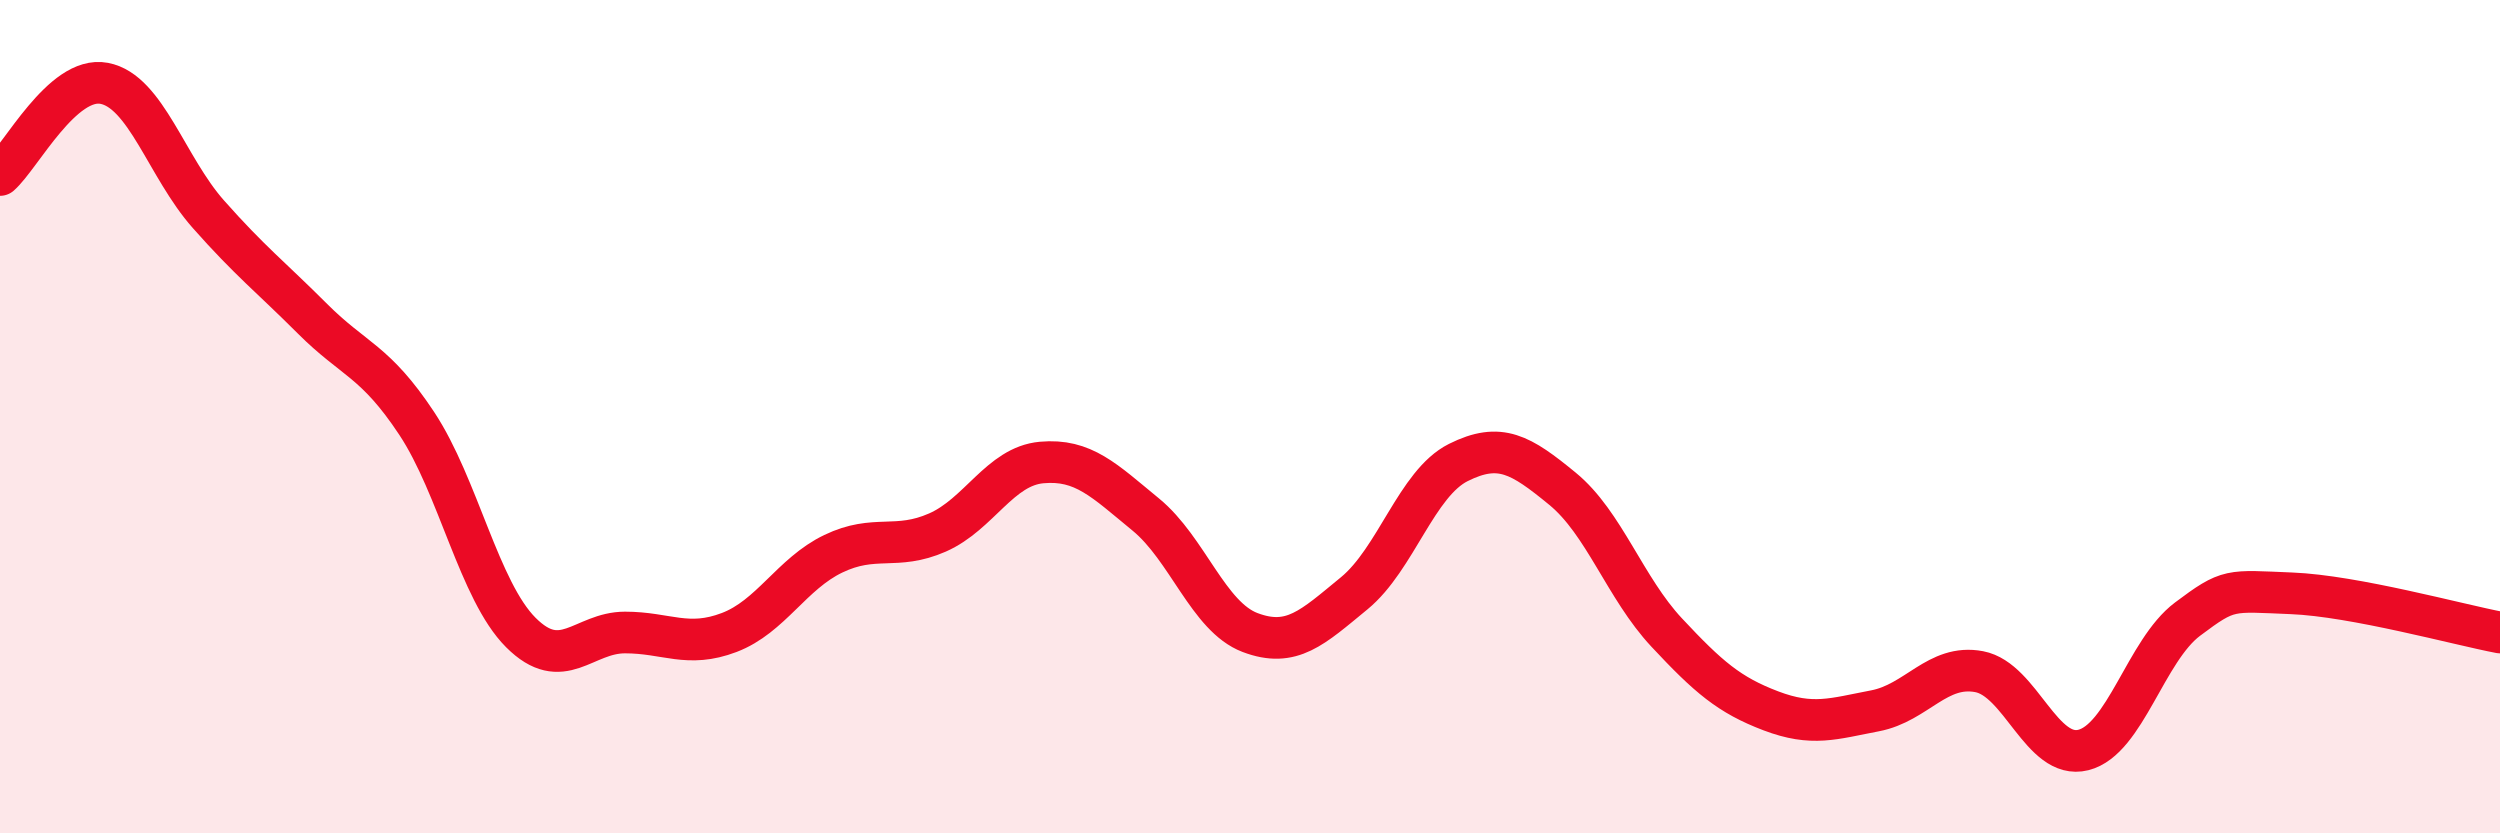
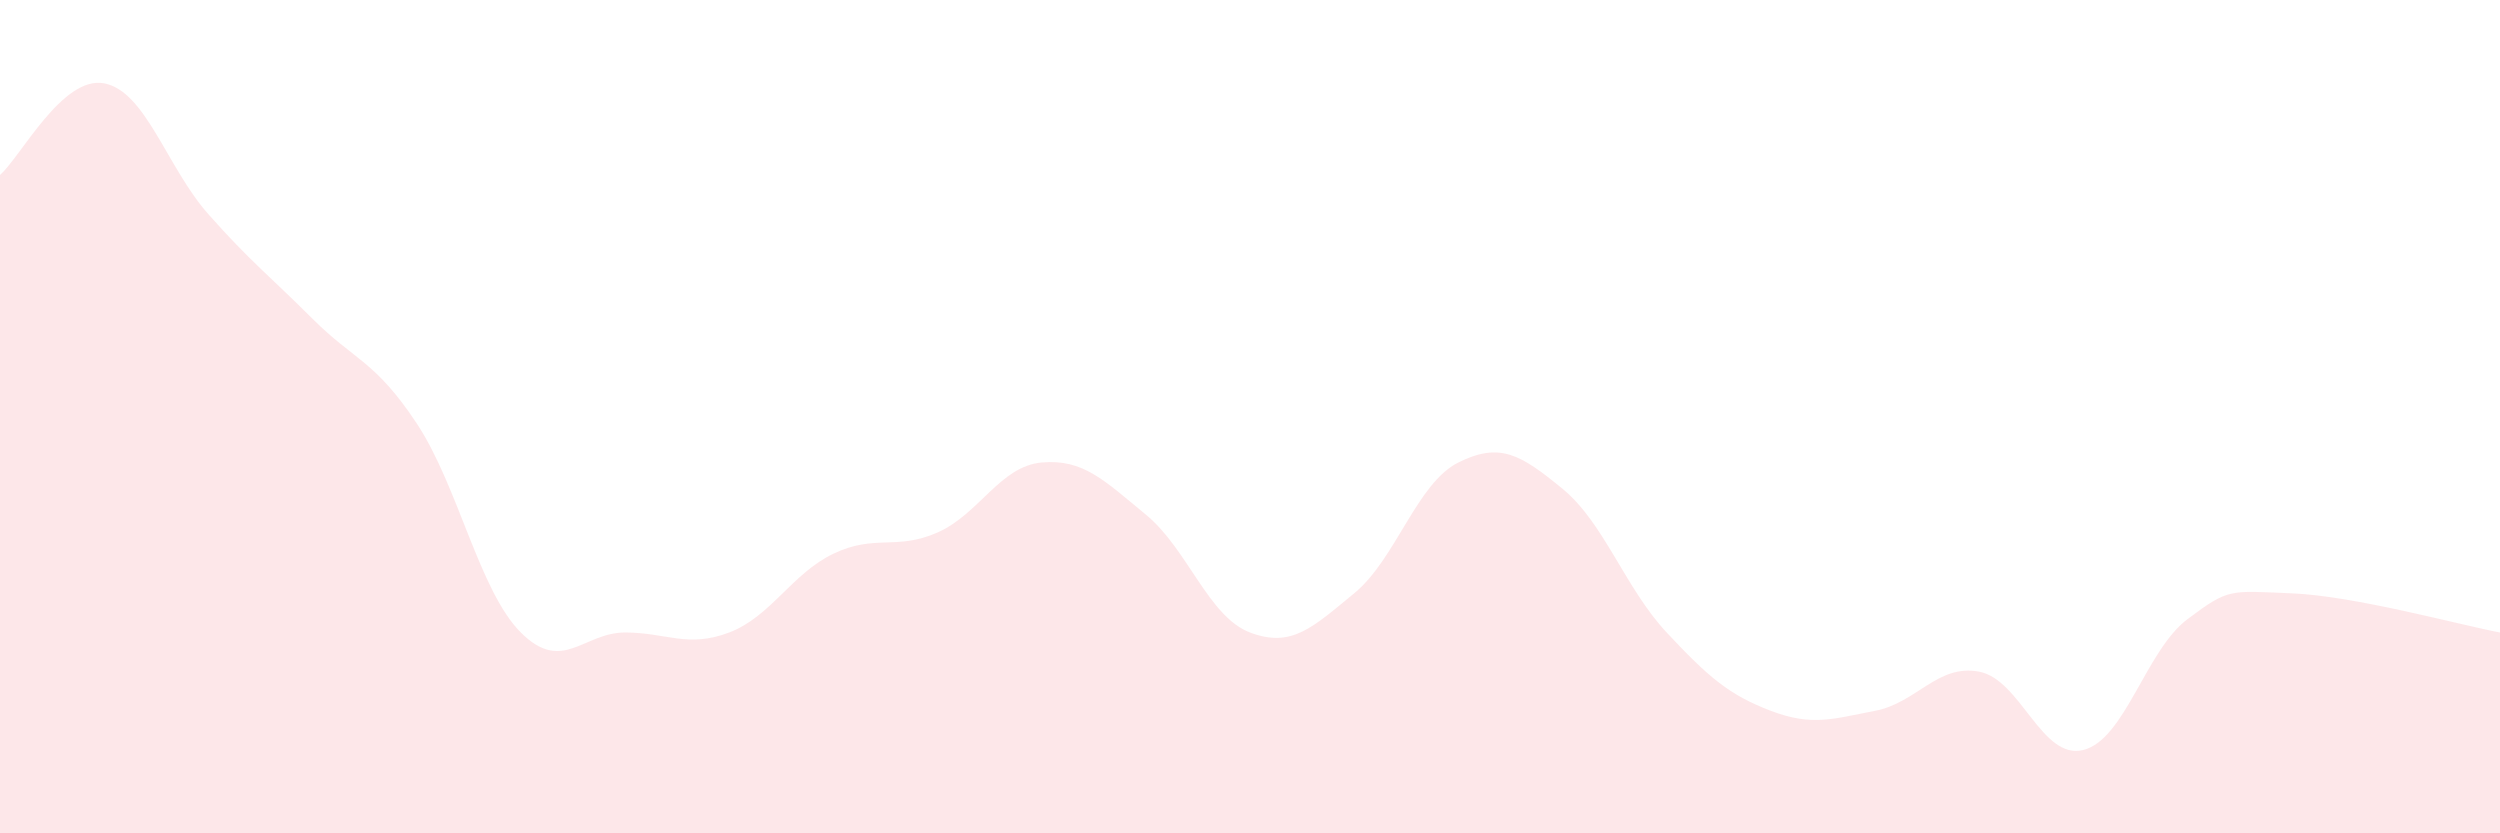
<svg xmlns="http://www.w3.org/2000/svg" width="60" height="20" viewBox="0 0 60 20">
  <path d="M 0,4.2 C 0.5,3.76 1.5,1.81 2.5,2 C 3.5,2.19 4,4.01 5,5.14 C 6,6.27 6.5,6.65 7.5,7.65 C 8.5,8.65 9,8.65 10,10.16 C 11,11.67 11.5,14.18 12.5,15.18 C 13.5,16.18 14,15.18 15,15.18 C 16,15.18 16.5,15.56 17.5,15.18 C 18.5,14.8 19,13.77 20,13.29 C 21,12.81 21.5,13.22 22.5,12.78 C 23.5,12.34 24,11.19 25,11.1 C 26,11.01 26.5,11.53 27.5,12.35 C 28.5,13.17 29,14.8 30,15.18 C 31,15.56 31.5,15.06 32.5,14.24 C 33.5,13.42 34,11.6 35,11.1 C 36,10.6 36.5,10.91 37.5,11.73 C 38.5,12.55 39,14.11 40,15.18 C 41,16.25 41.5,16.68 42.5,17.06 C 43.5,17.44 44,17.25 45,17.06 C 46,16.87 46.5,15.93 47.5,16.12 C 48.5,16.31 49,18.25 50,18 C 51,17.75 51.5,15.61 52.5,14.86 C 53.5,14.11 53.5,14.18 55,14.24 C 56.5,14.3 59,14.99 60,15.18L60 20L0 20Z" fill="#EB0A25" opacity="0.1" stroke-linecap="round" stroke-linejoin="round" />
-   <path d="M 0,4.2 C 0.5,3.76 1.5,1.81 2.5,2 C 3.5,2.19 4,4.01 5,5.14 C 6,6.27 6.5,6.65 7.5,7.65 C 8.5,8.65 9,8.65 10,10.16 C 11,11.67 11.5,14.18 12.5,15.18 C 13.5,16.18 14,15.18 15,15.18 C 16,15.18 16.5,15.56 17.5,15.18 C 18.5,14.8 19,13.77 20,13.29 C 21,12.81 21.5,13.22 22.5,12.78 C 23.5,12.34 24,11.19 25,11.1 C 26,11.01 26.5,11.53 27.5,12.35 C 28.5,13.17 29,14.8 30,15.18 C 31,15.56 31.5,15.06 32.5,14.24 C 33.5,13.42 34,11.6 35,11.1 C 36,10.6 36.5,10.91 37.5,11.73 C 38.5,12.55 39,14.11 40,15.18 C 41,16.25 41.5,16.68 42.5,17.06 C 43.5,17.44 44,17.25 45,17.06 C 46,16.87 46.5,15.93 47.5,16.12 C 48.5,16.31 49,18.25 50,18 C 51,17.75 51.5,15.61 52.5,14.86 C 53.5,14.11 53.5,14.18 55,14.24 C 56.5,14.3 59,14.99 60,15.18" stroke="#EB0A25" stroke-width="1" fill="none" stroke-linecap="round" stroke-linejoin="round" />
</svg>